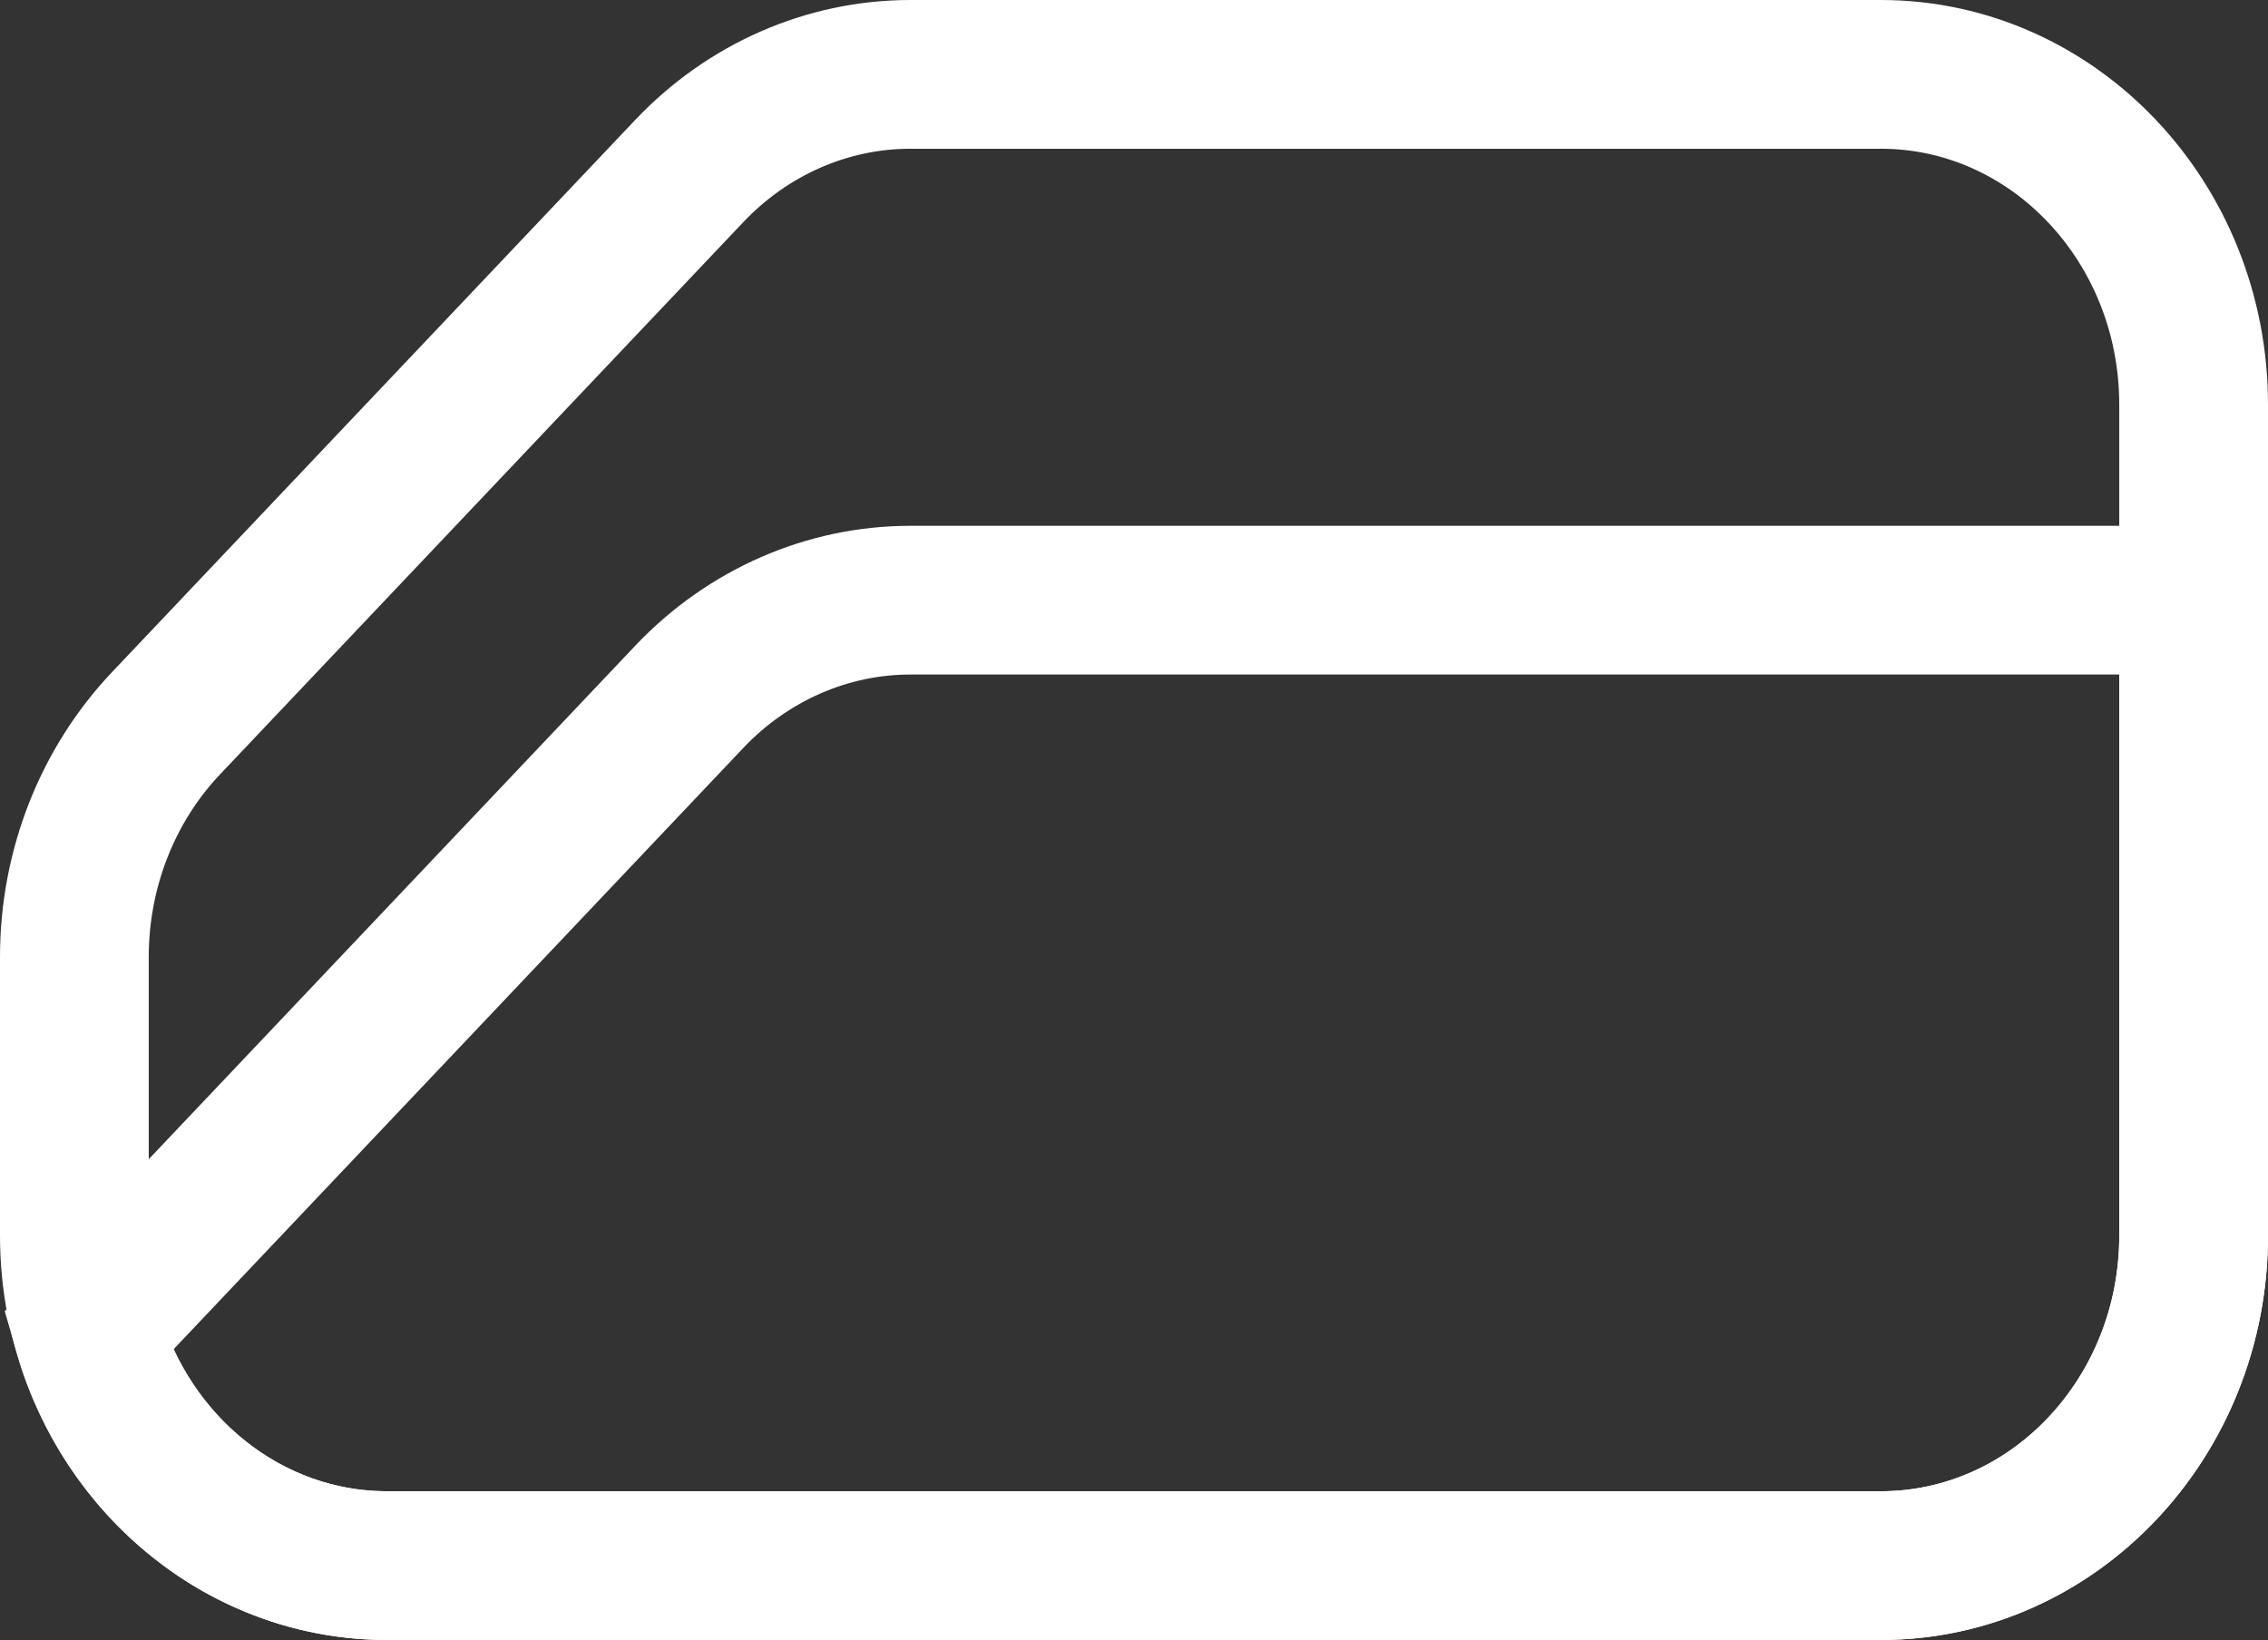
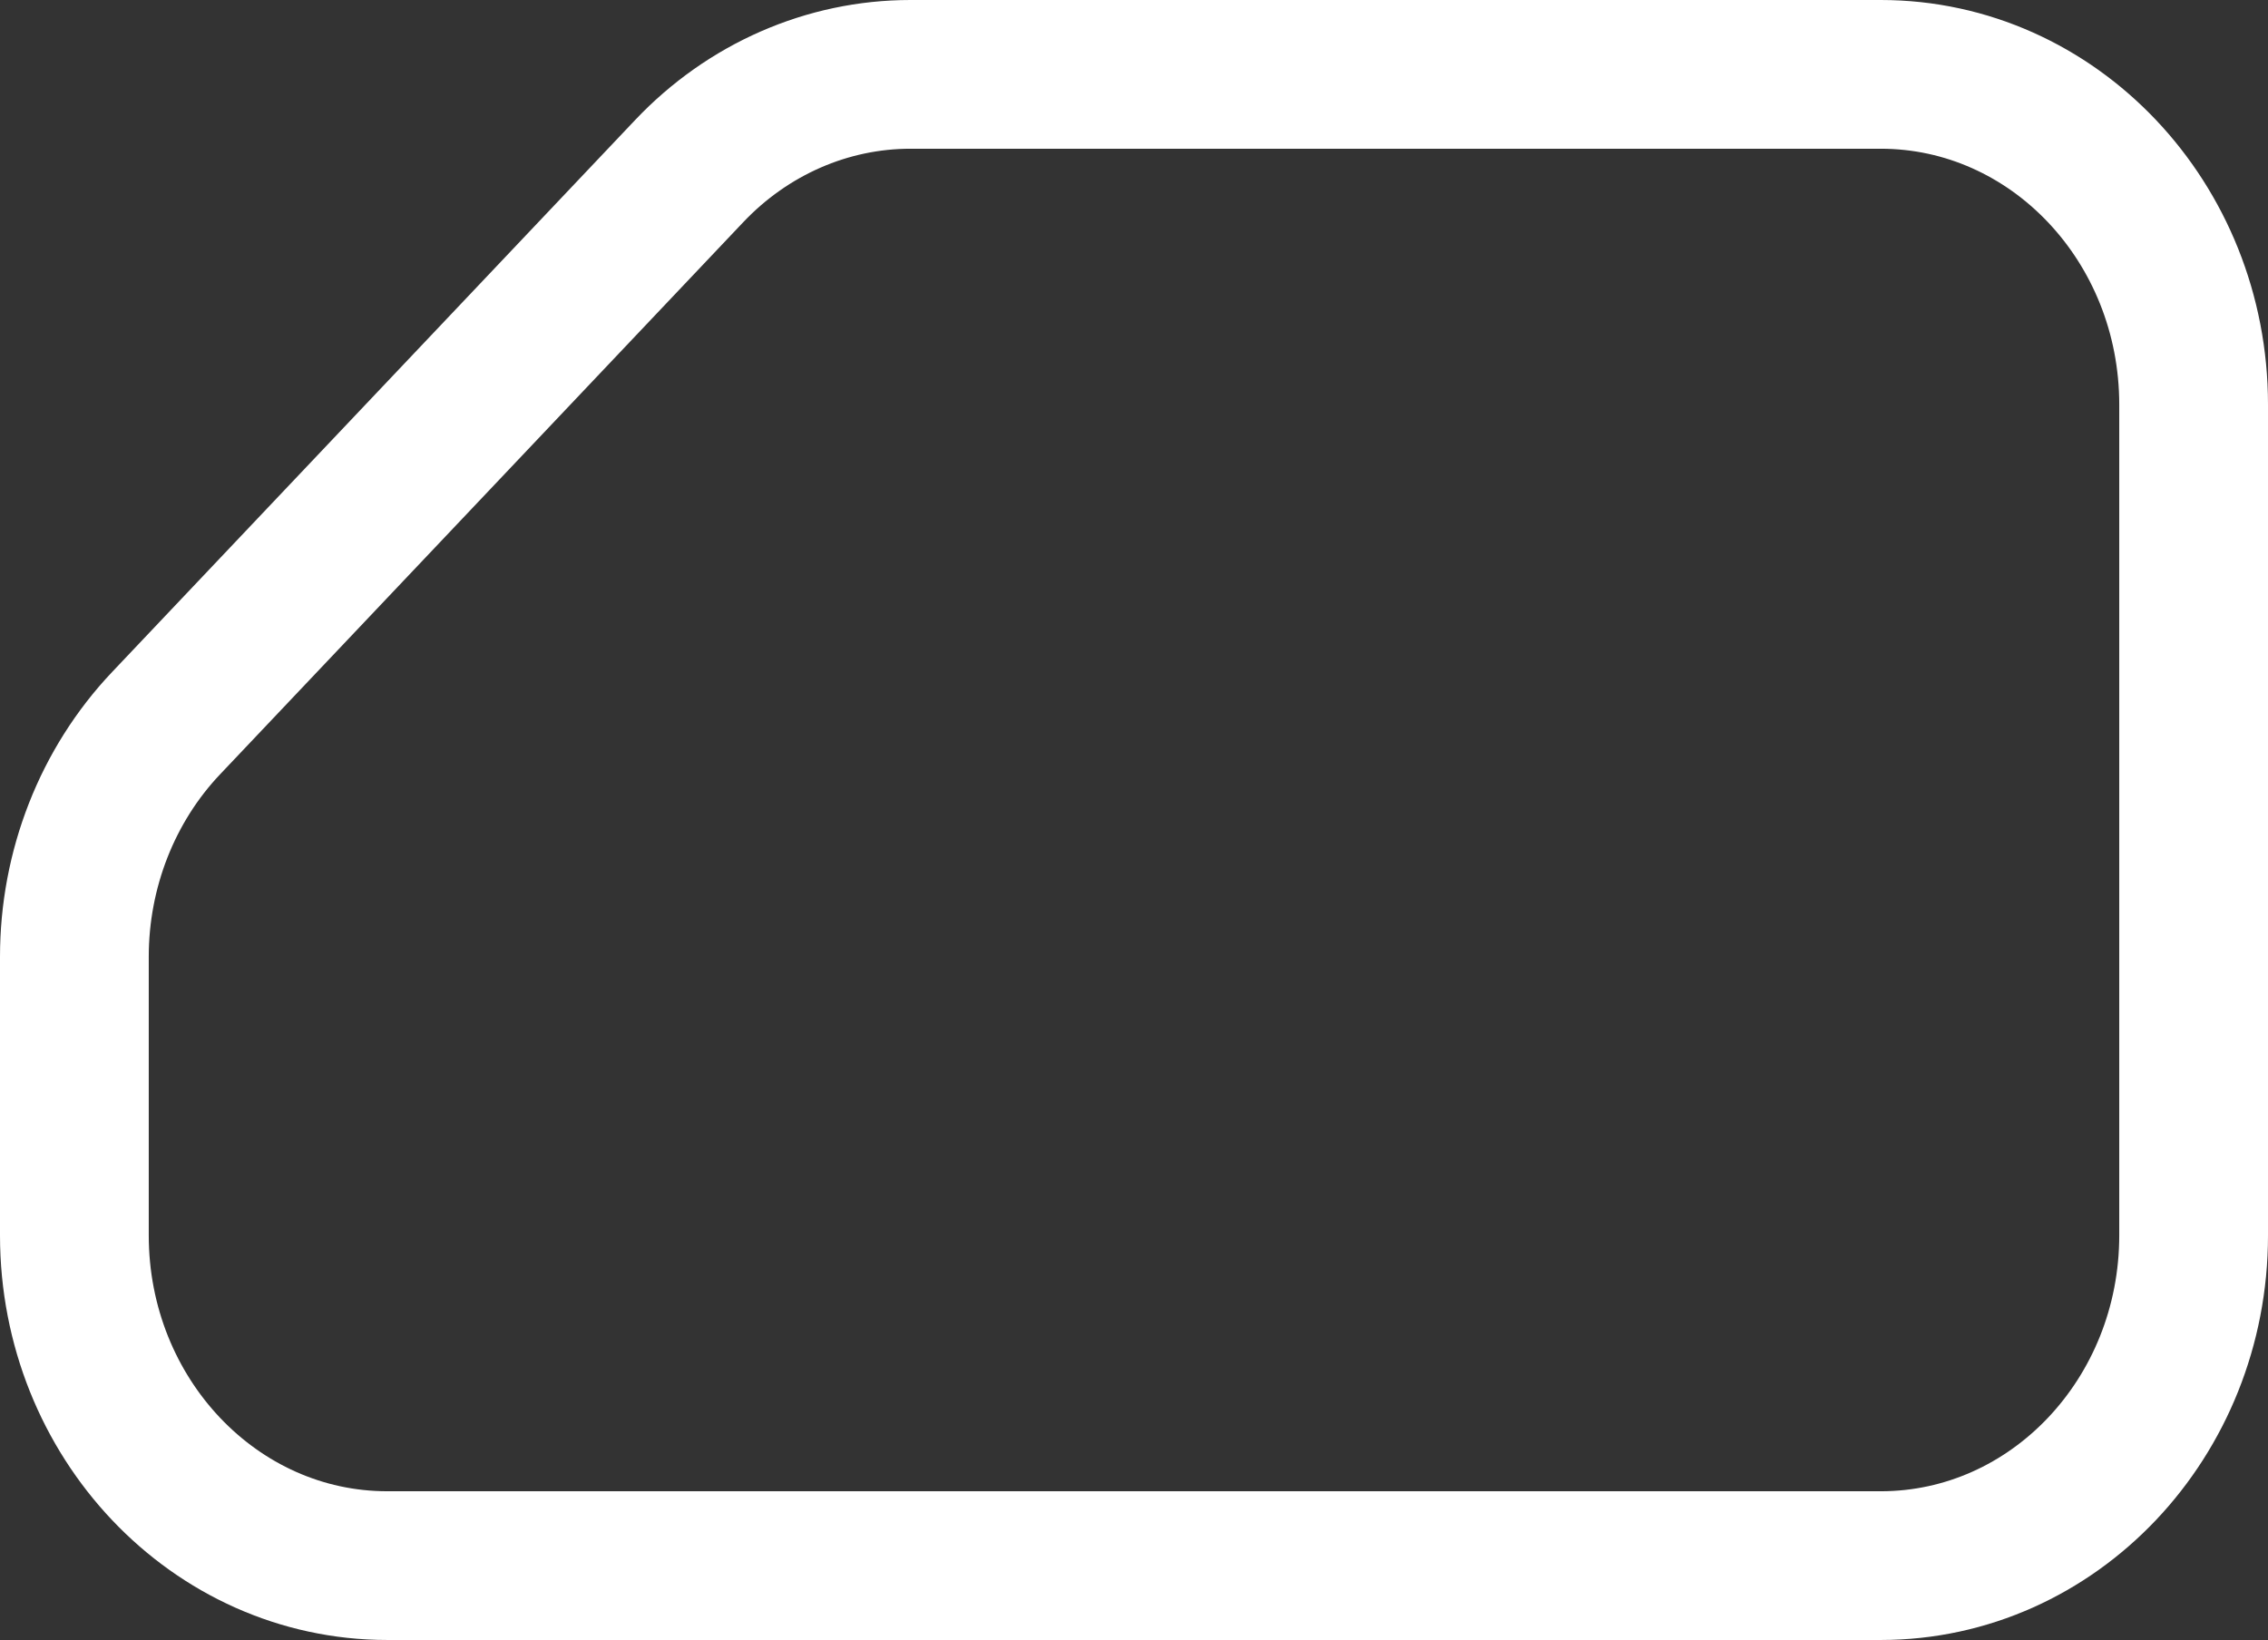
<svg xmlns="http://www.w3.org/2000/svg" id="Vrstva_2" data-name="Vrstva 2" viewBox="0 0 381.17 275.66">
  <rect x="0" y="0" width="381.17" height="275.66" fill="#333333" stroke="none" />
  <defs>
    <style>
      .cls-1 {
        fill: none;
        stroke: #fff;
        stroke-miterlimit: 10;
        stroke-width: 25px;
      }
    </style>
  </defs>
  <g id="Vrstva_1-2" data-name="Vrstva 1">
    <g>
      <path class="cls-1" d="m368.67,68.01v139.64c0,30.66-23.54,55.51-52.59,55.51H65.09c-29.04,0-52.59-24.85-52.59-55.51v-46.83c0-14.72,5.54-28.84,15.4-39.25L115.83,28.76c9.86-10.41,23.24-16.26,37.18-16.26h163.07c29.04,0,52.59,24.85,52.59,55.51Z" />
-       <path class="cls-1" d="m368.67,100.88h-215.66c-13.94,0-27.32,5.85-37.18,16.26L14.78,223.81c6.55,22.77,26.59,39.35,50.32,39.35h250.99c29.04,0,52.59-24.86,52.59-55.51v-106.77Z" />
    </g>
  </g>
</svg>